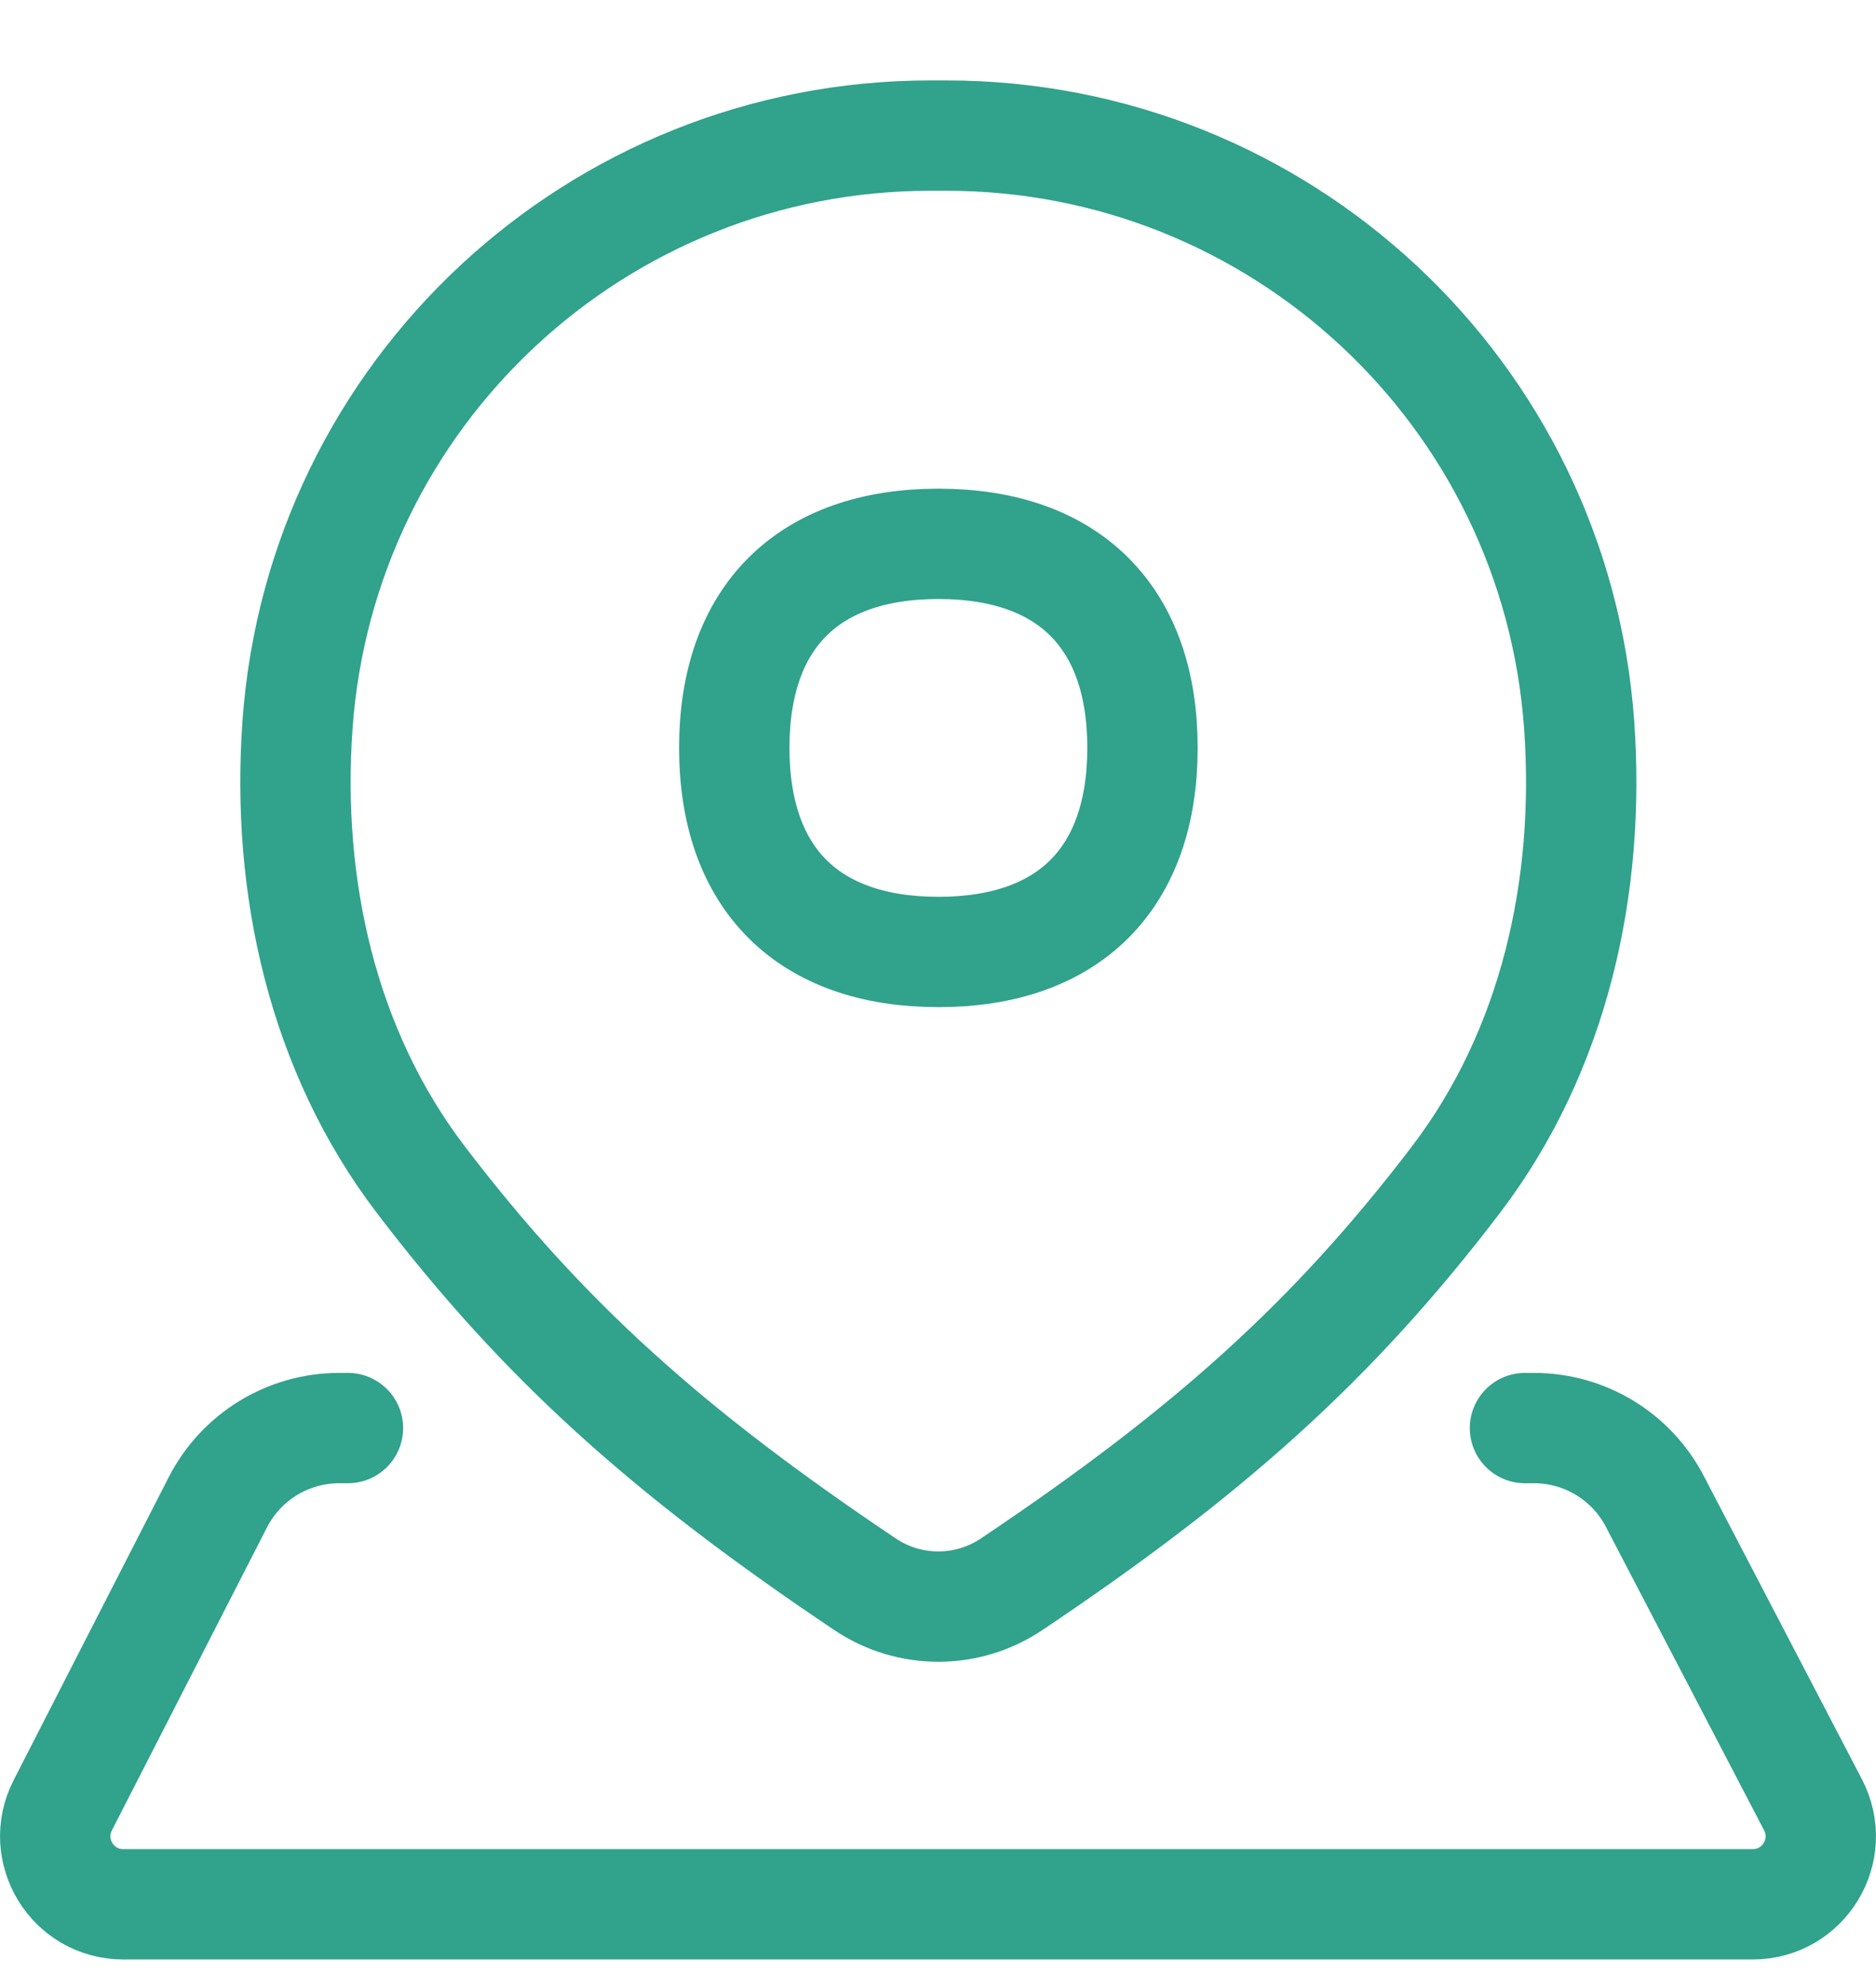
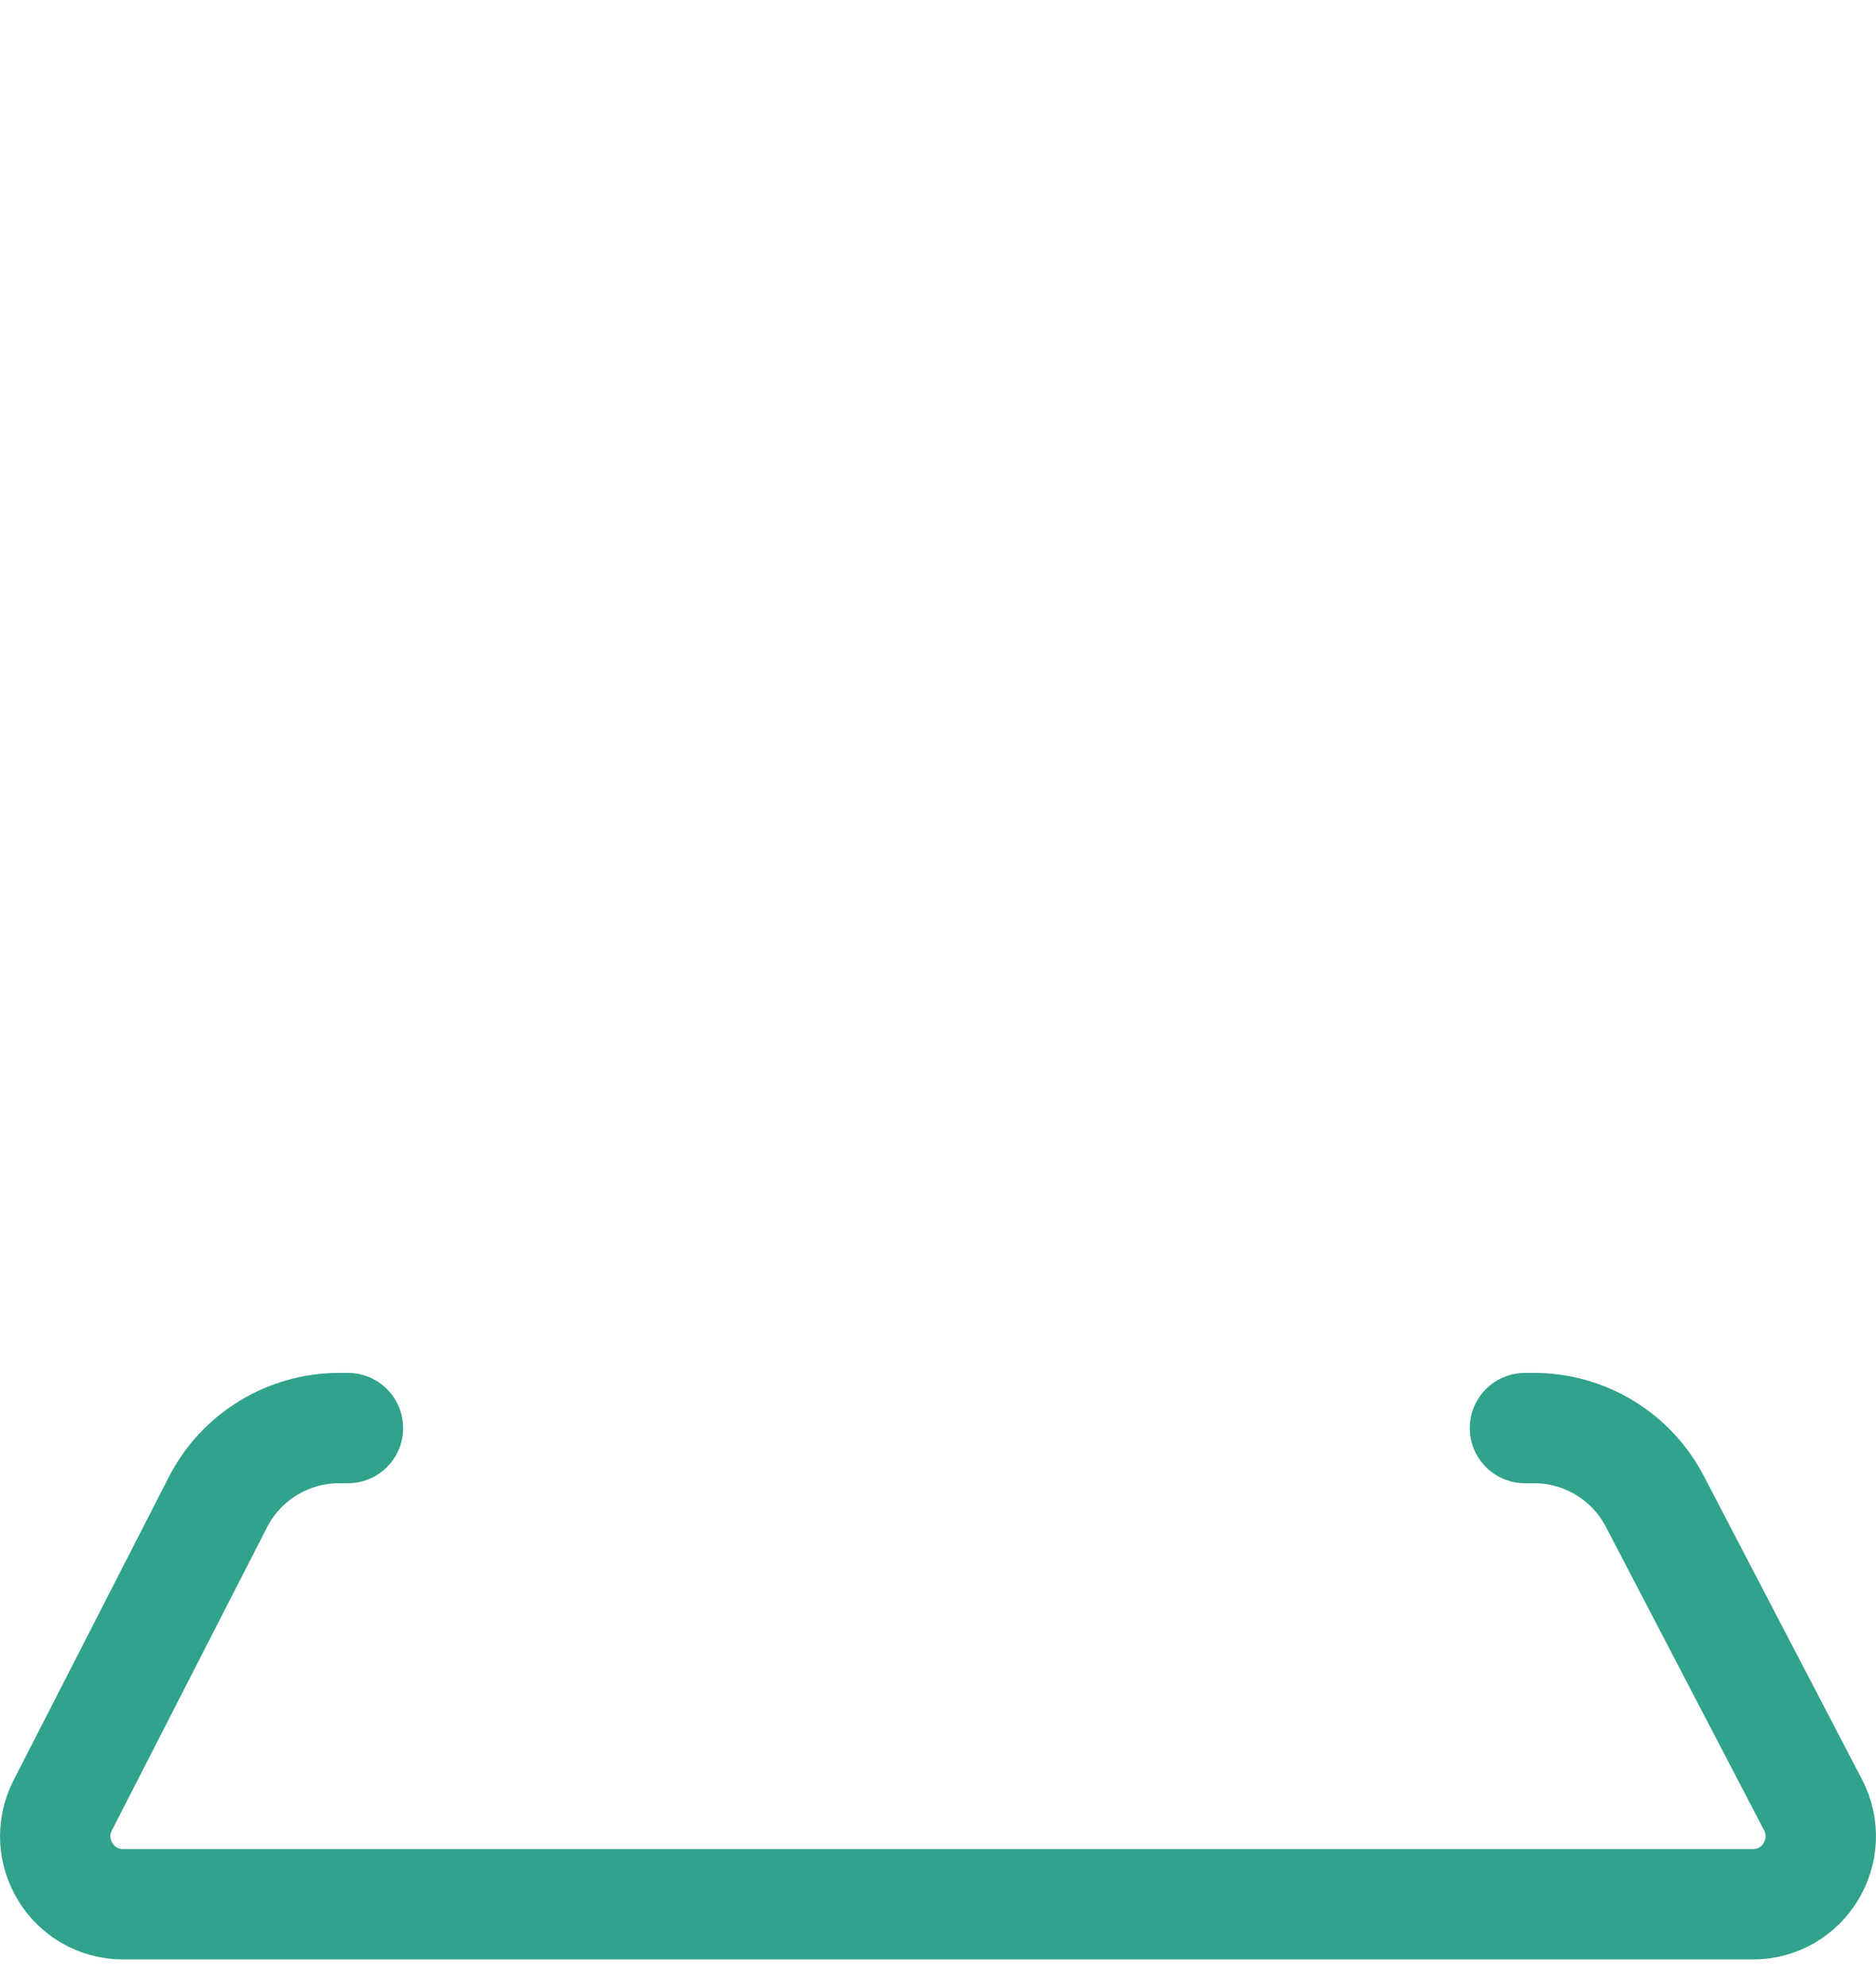
<svg xmlns="http://www.w3.org/2000/svg" width="17" height="18" viewBox="0 0 17 18" fill="none">
  <path d="M13.819 12.943H13.902C14.361 12.943 14.783 13.199 14.995 13.606L16.429 16.357C16.643 16.768 16.346 17.259 15.883 17.259H1.117C0.656 17.259 0.359 16.772 0.569 16.361L1.975 13.614C2.186 13.203 2.61 12.943 3.073 12.943H3.153" stroke="#31A28B" stroke-linecap="round" stroke-linejoin="round" />
-   <path d="M8.576 1.229H8.431C5.415 1.229 2.911 3.56 2.696 6.569C2.592 8.035 2.922 9.522 3.813 10.691C4.926 12.152 6.056 13.163 7.841 14.36C8.241 14.628 8.765 14.628 9.165 14.36C10.951 13.163 12.081 12.152 13.194 10.691C14.084 9.522 14.415 8.035 14.31 6.569C14.095 3.56 11.592 1.229 8.576 1.229Z" stroke="#31A28B" stroke-linecap="round" stroke-linejoin="round" />
-   <path d="M8.504 8.628C9.688 8.628 10.353 7.962 10.353 6.778C10.353 5.595 9.688 4.929 8.504 4.929C7.32 4.929 6.654 5.595 6.654 6.778C6.654 7.962 7.32 8.628 8.504 8.628Z" stroke="#31A28B" stroke-linecap="round" stroke-linejoin="round" />
</svg>